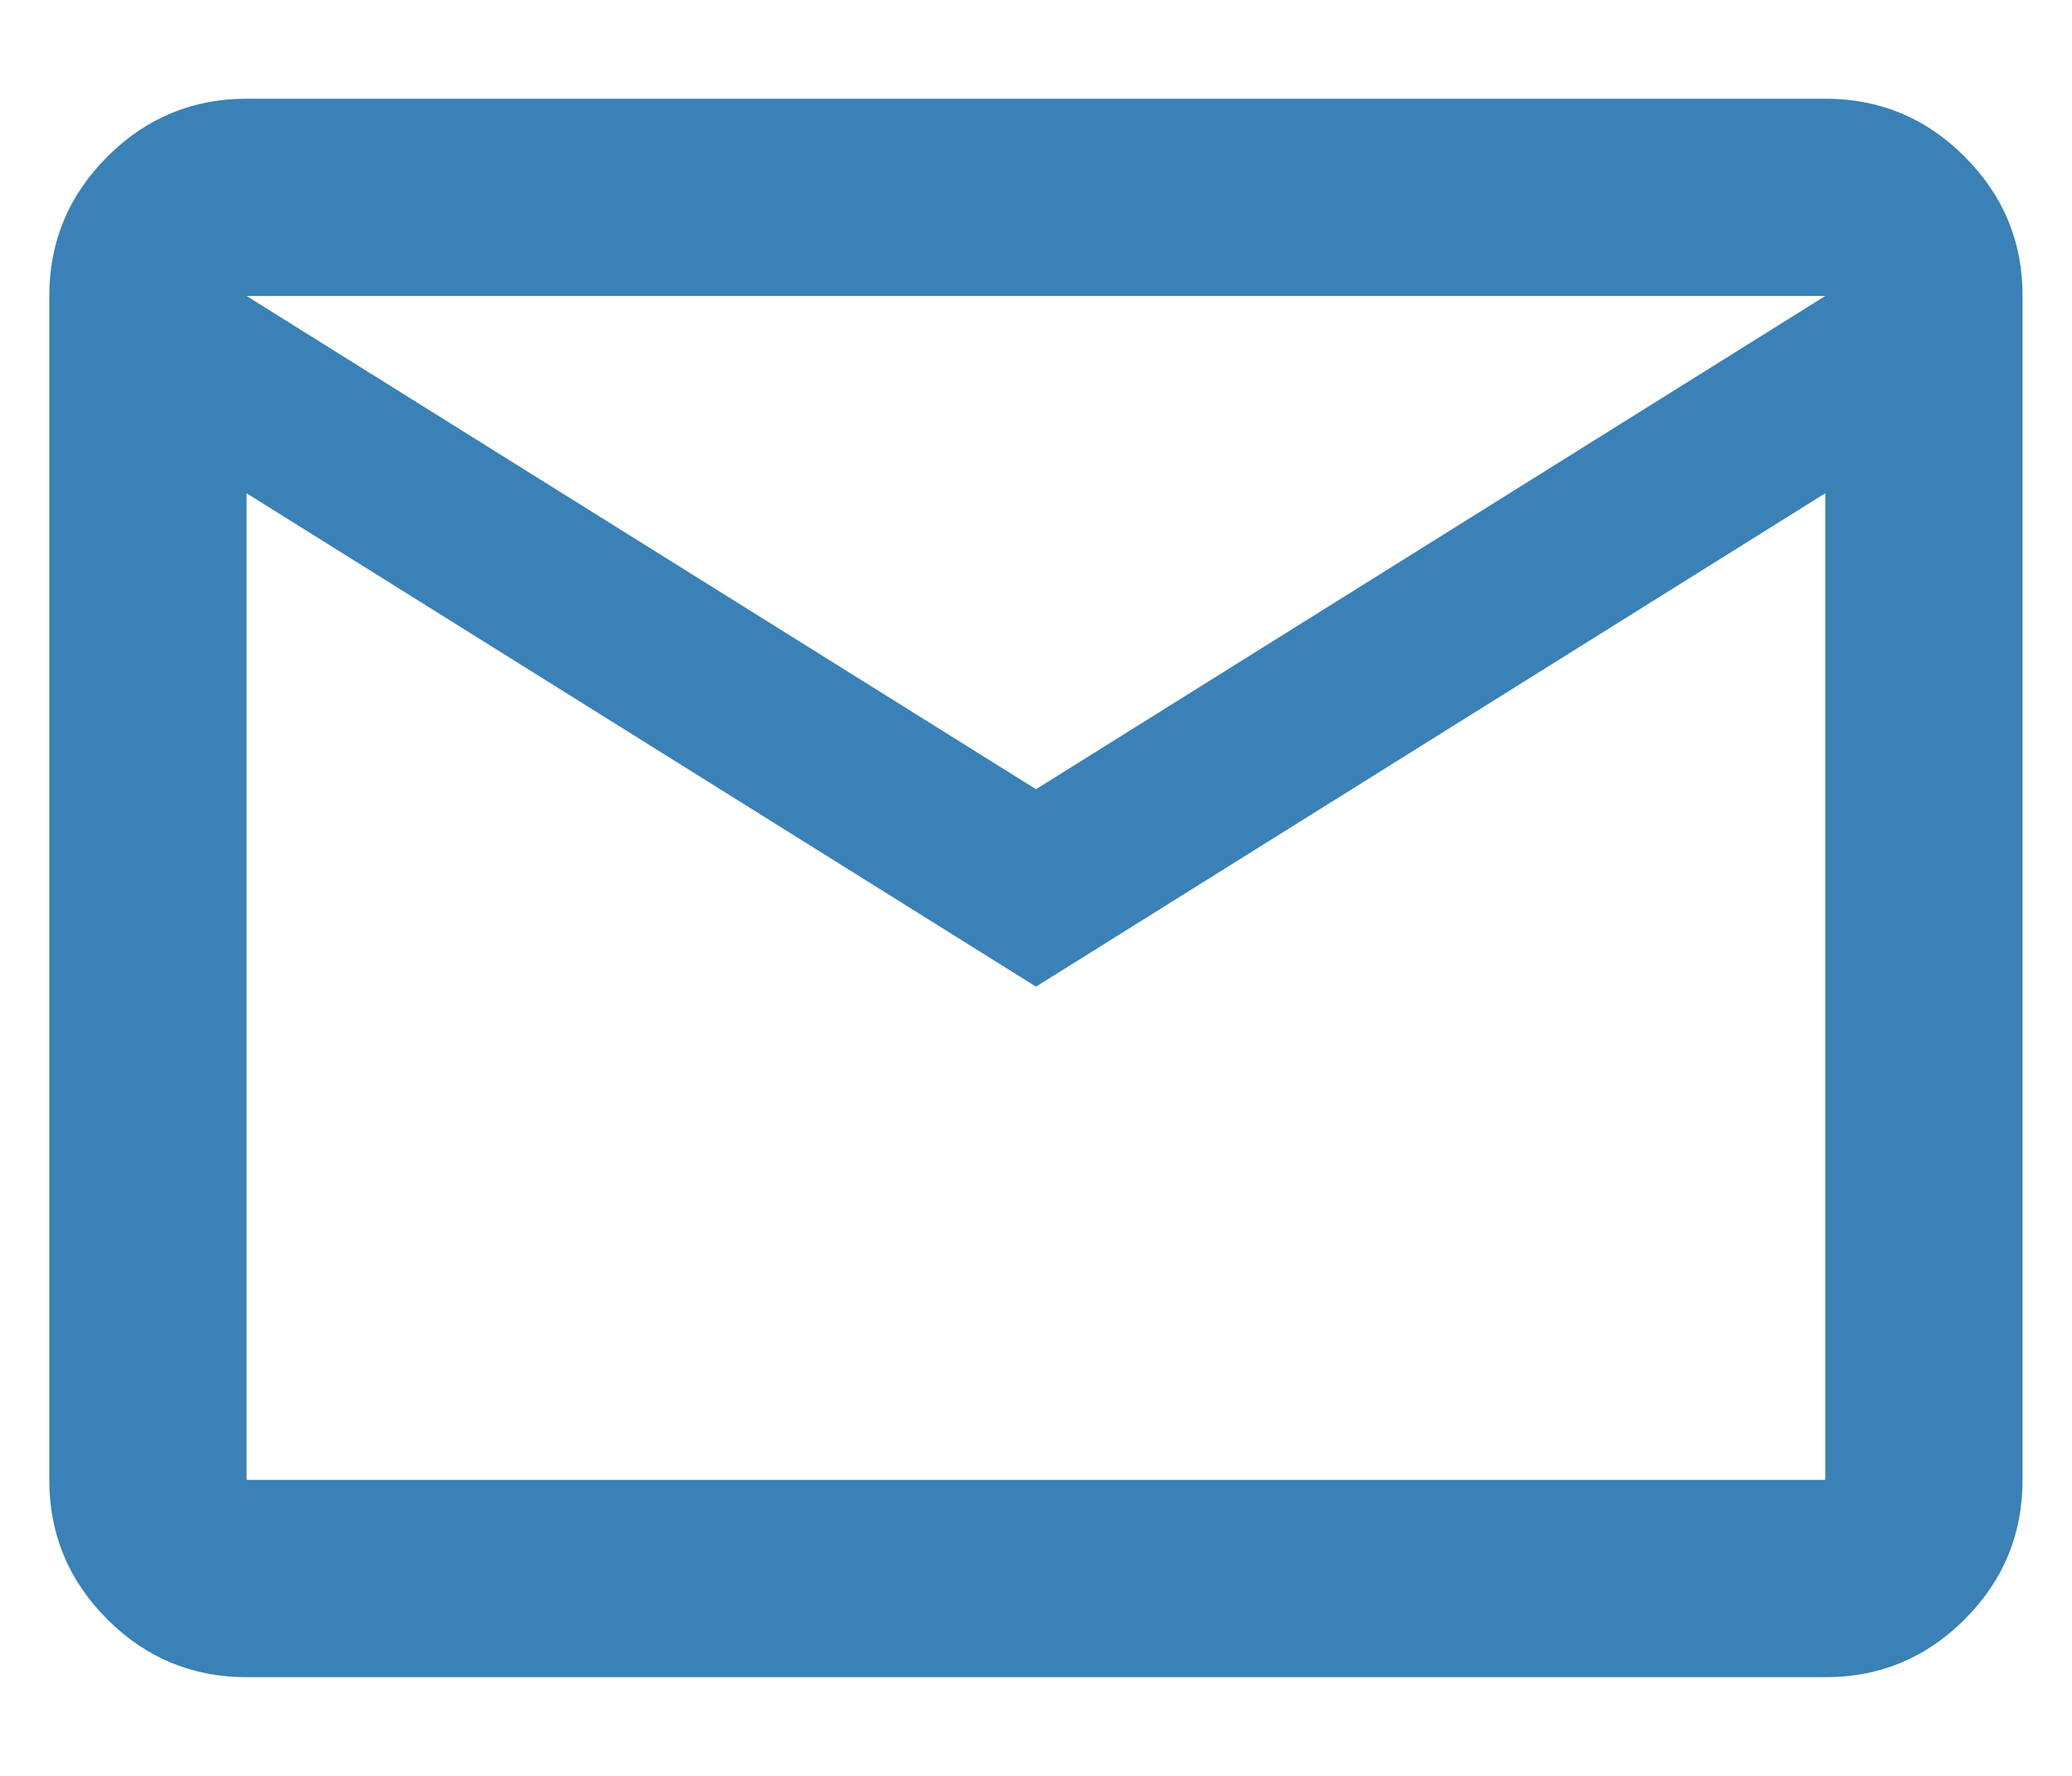
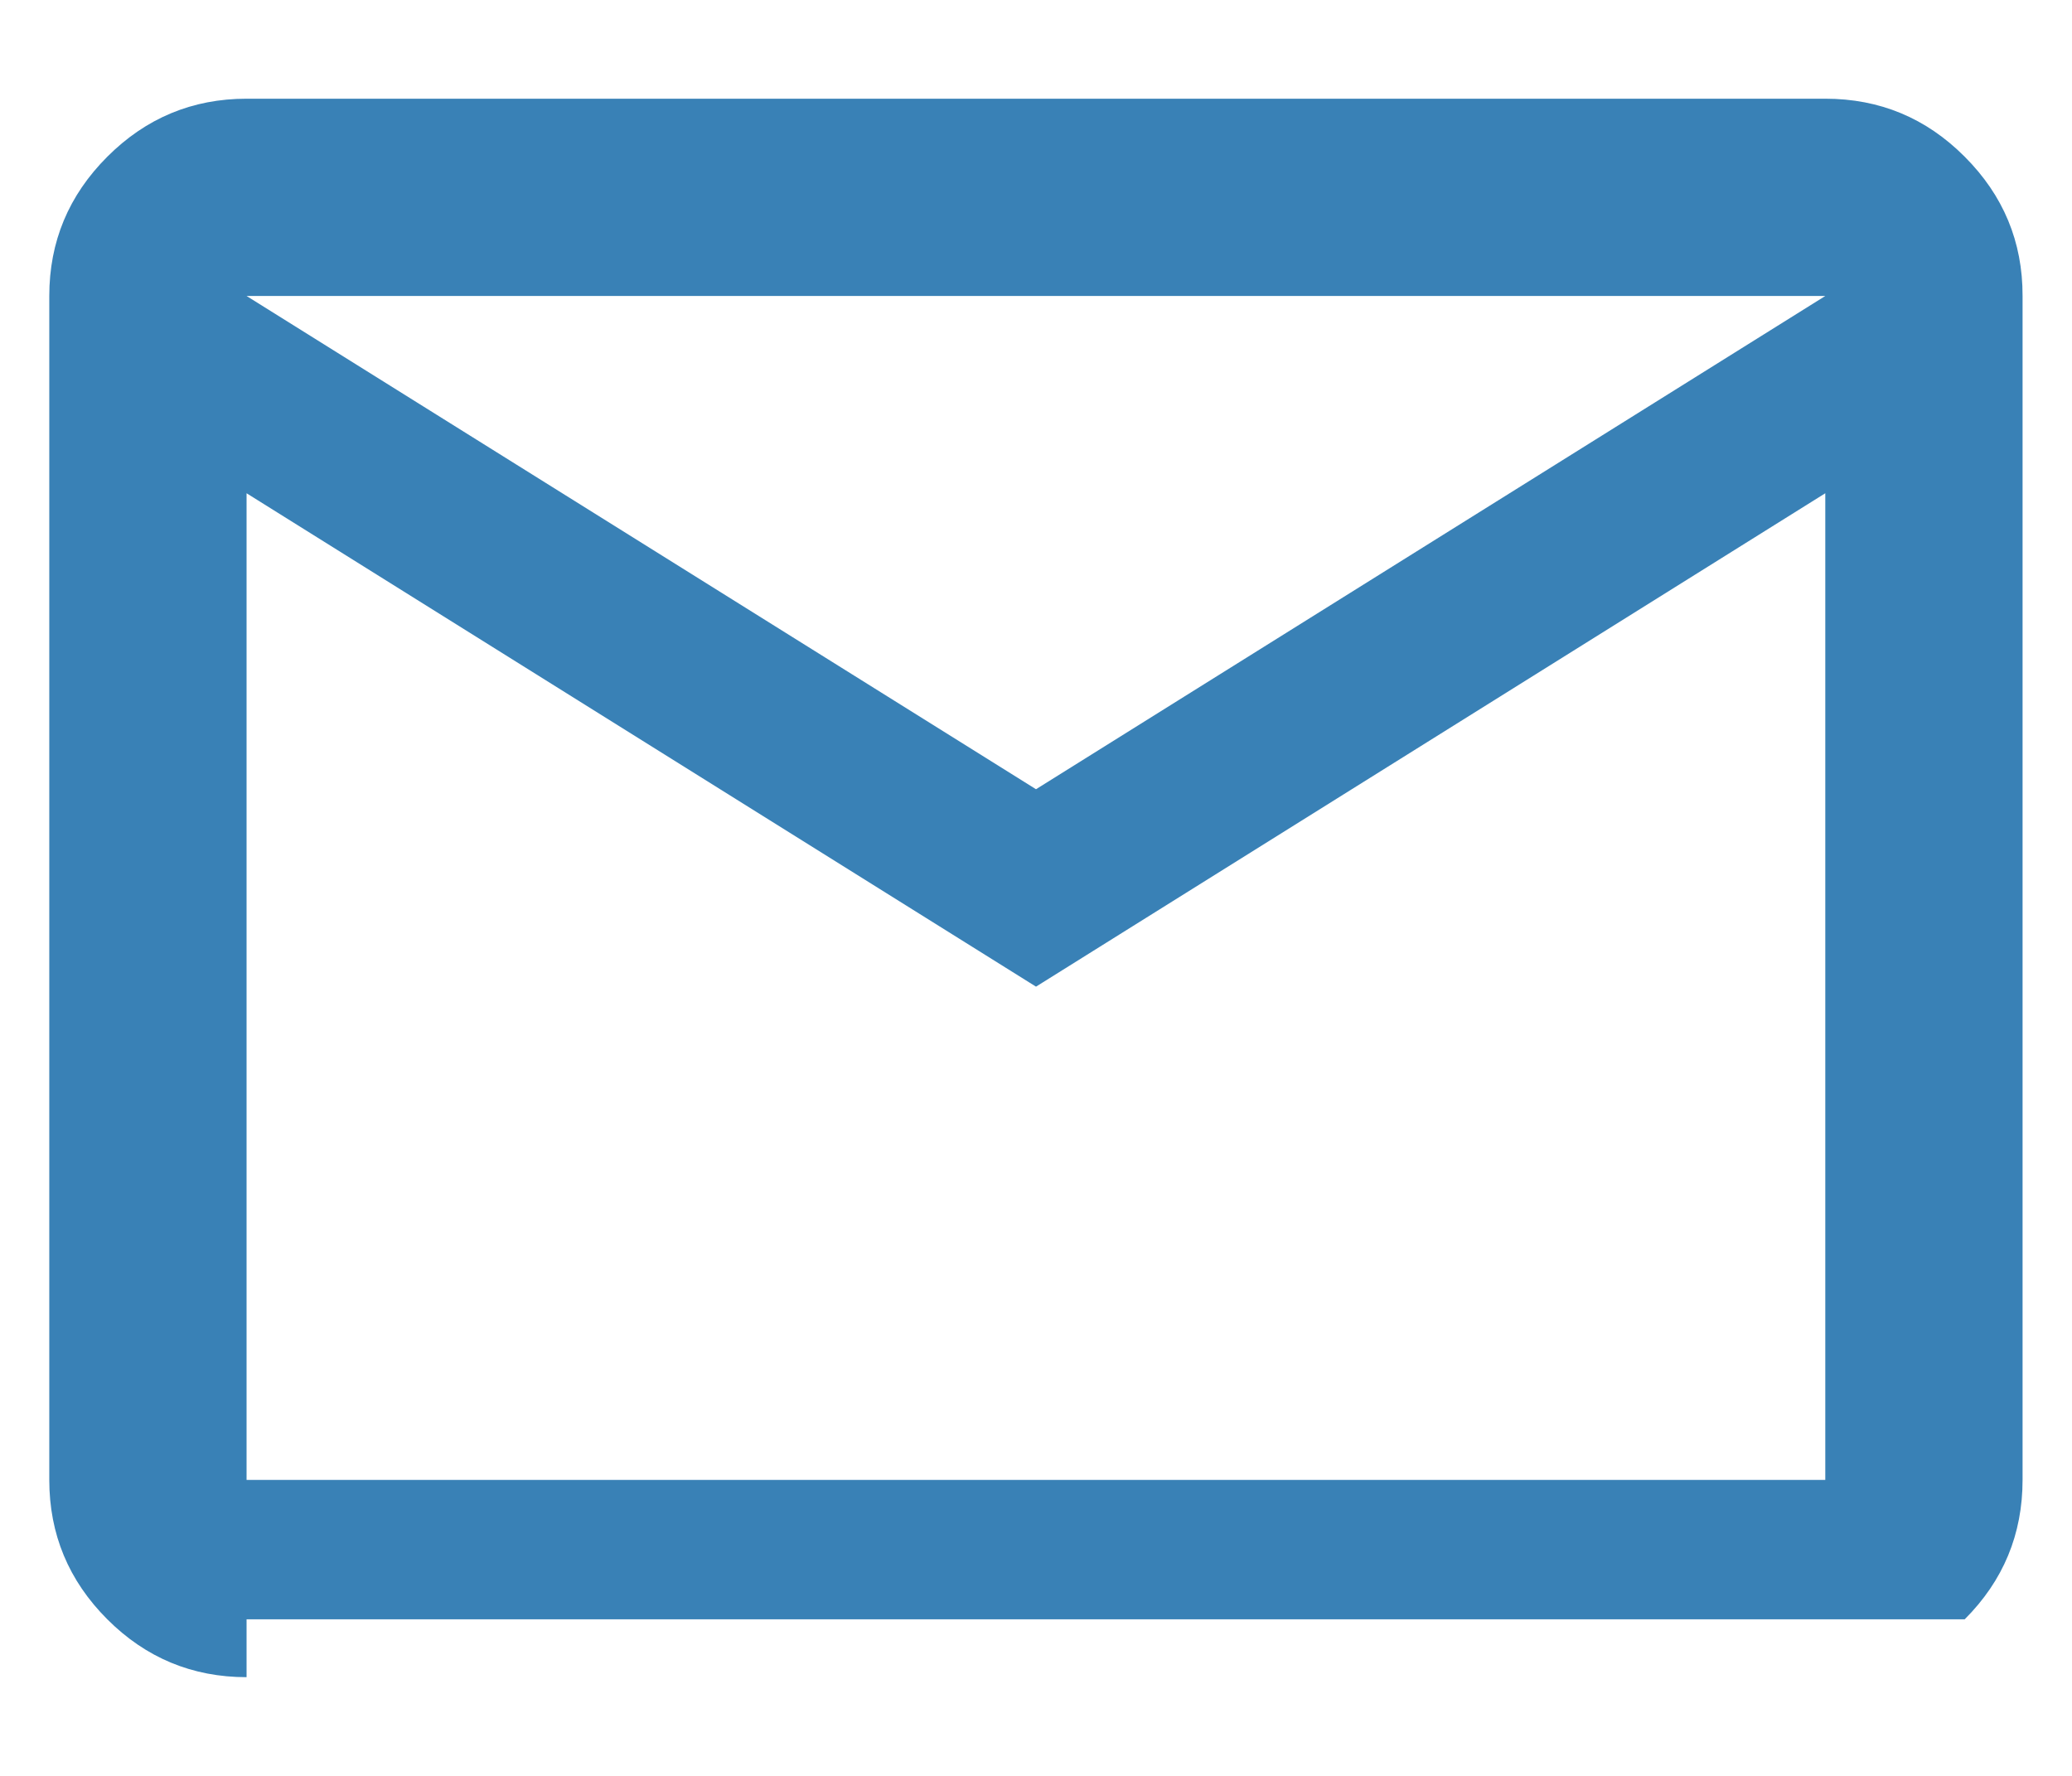
<svg xmlns="http://www.w3.org/2000/svg" width="14" height="12" viewBox="0 0 14 12" fill="none">
-   <path d="M1.666 11.333C1.3 11.333 0.986 11.203 0.725 10.942C0.464 10.681 0.333 10.367 0.333 10V2C0.333 1.633 0.464 1.32 0.725 1.059C0.986 0.798 1.3 0.667 1.666 0.667H12.333C12.7 0.667 13.014 0.797 13.275 1.059C13.536 1.32 13.667 1.634 13.666 2V10C13.666 10.367 13.536 10.681 13.275 10.942C13.014 11.203 12.7 11.334 12.333 11.333H1.666ZM7 6.667L1.666 3.333V10H12.333V3.333L7 6.667ZM7 5.333L12.333 2H1.666L7 5.333ZM1.666 3.333V2V10V3.333Z" fill="#3981B6" />
+   <path d="M1.666 11.333C1.3 11.333 0.986 11.203 0.725 10.942C0.464 10.681 0.333 10.367 0.333 10V2C0.333 1.633 0.464 1.32 0.725 1.059C0.986 0.798 1.3 0.667 1.666 0.667H12.333C12.7 0.667 13.014 0.797 13.275 1.059C13.536 1.32 13.667 1.634 13.666 2V10C13.666 10.367 13.536 10.681 13.275 10.942H1.666ZM7 6.667L1.666 3.333V10H12.333V3.333L7 6.667ZM7 5.333L12.333 2H1.666L7 5.333ZM1.666 3.333V2V10V3.333Z" fill="#3981B6" />
</svg>